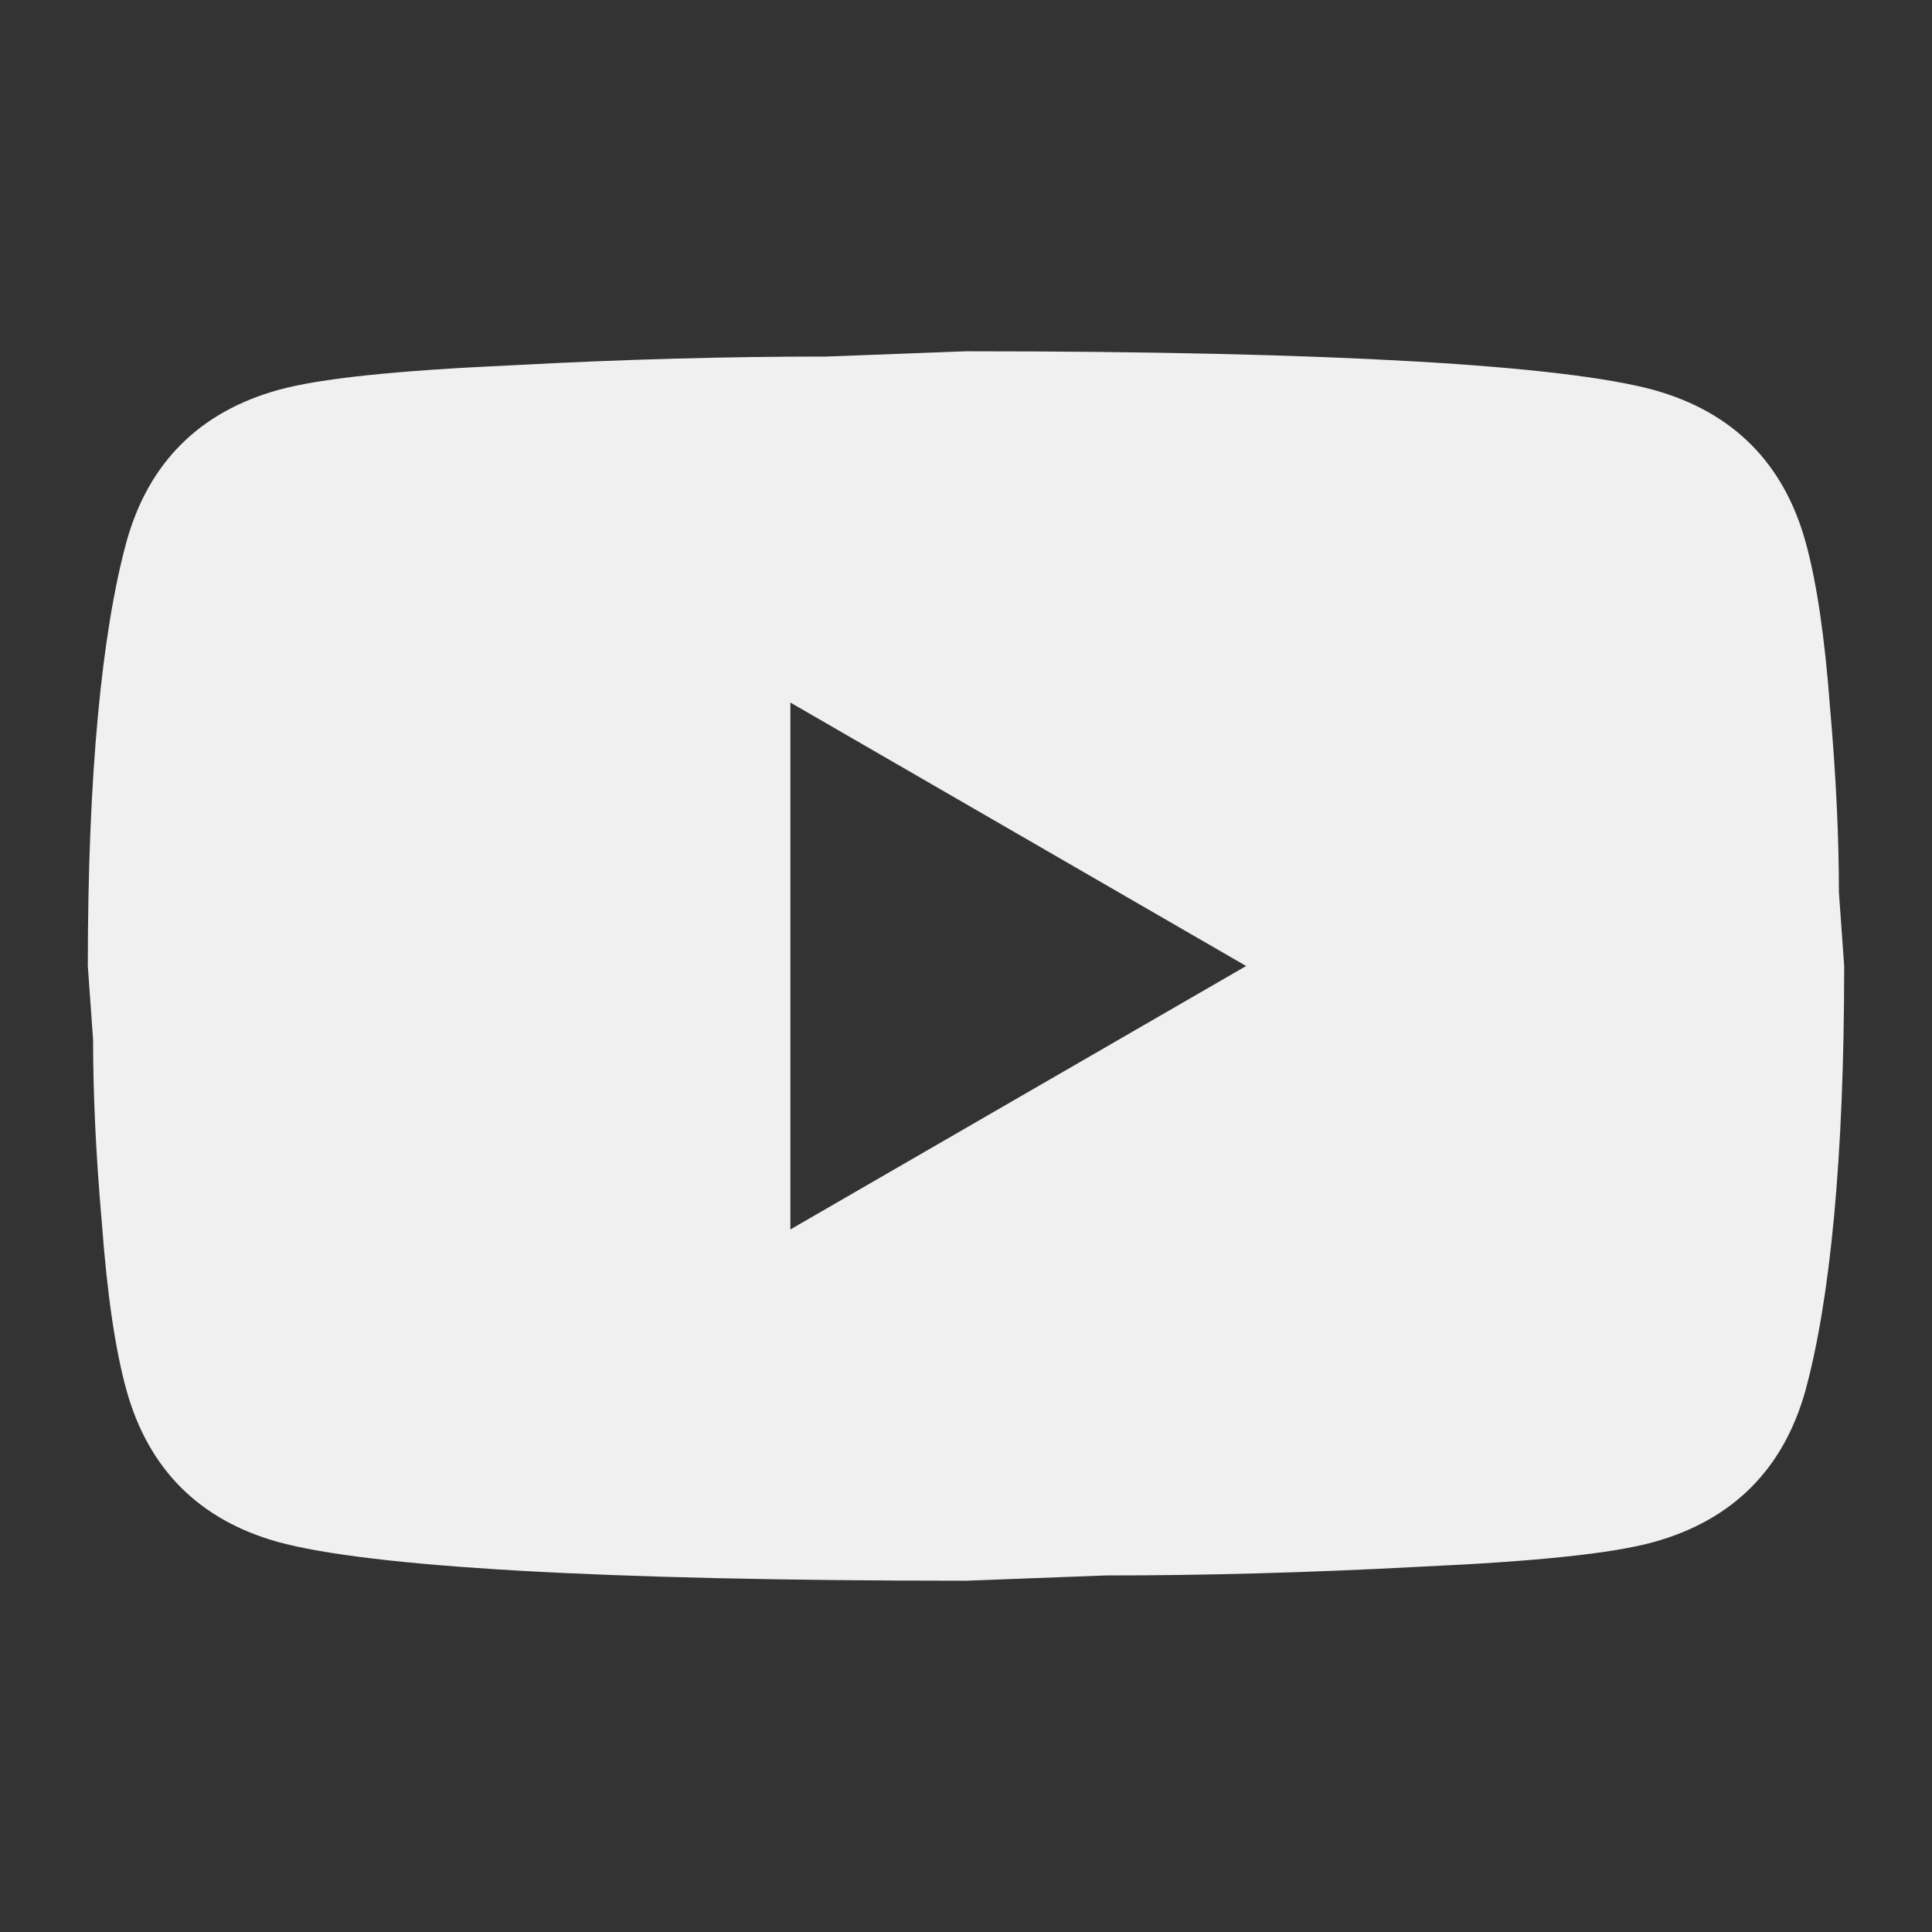
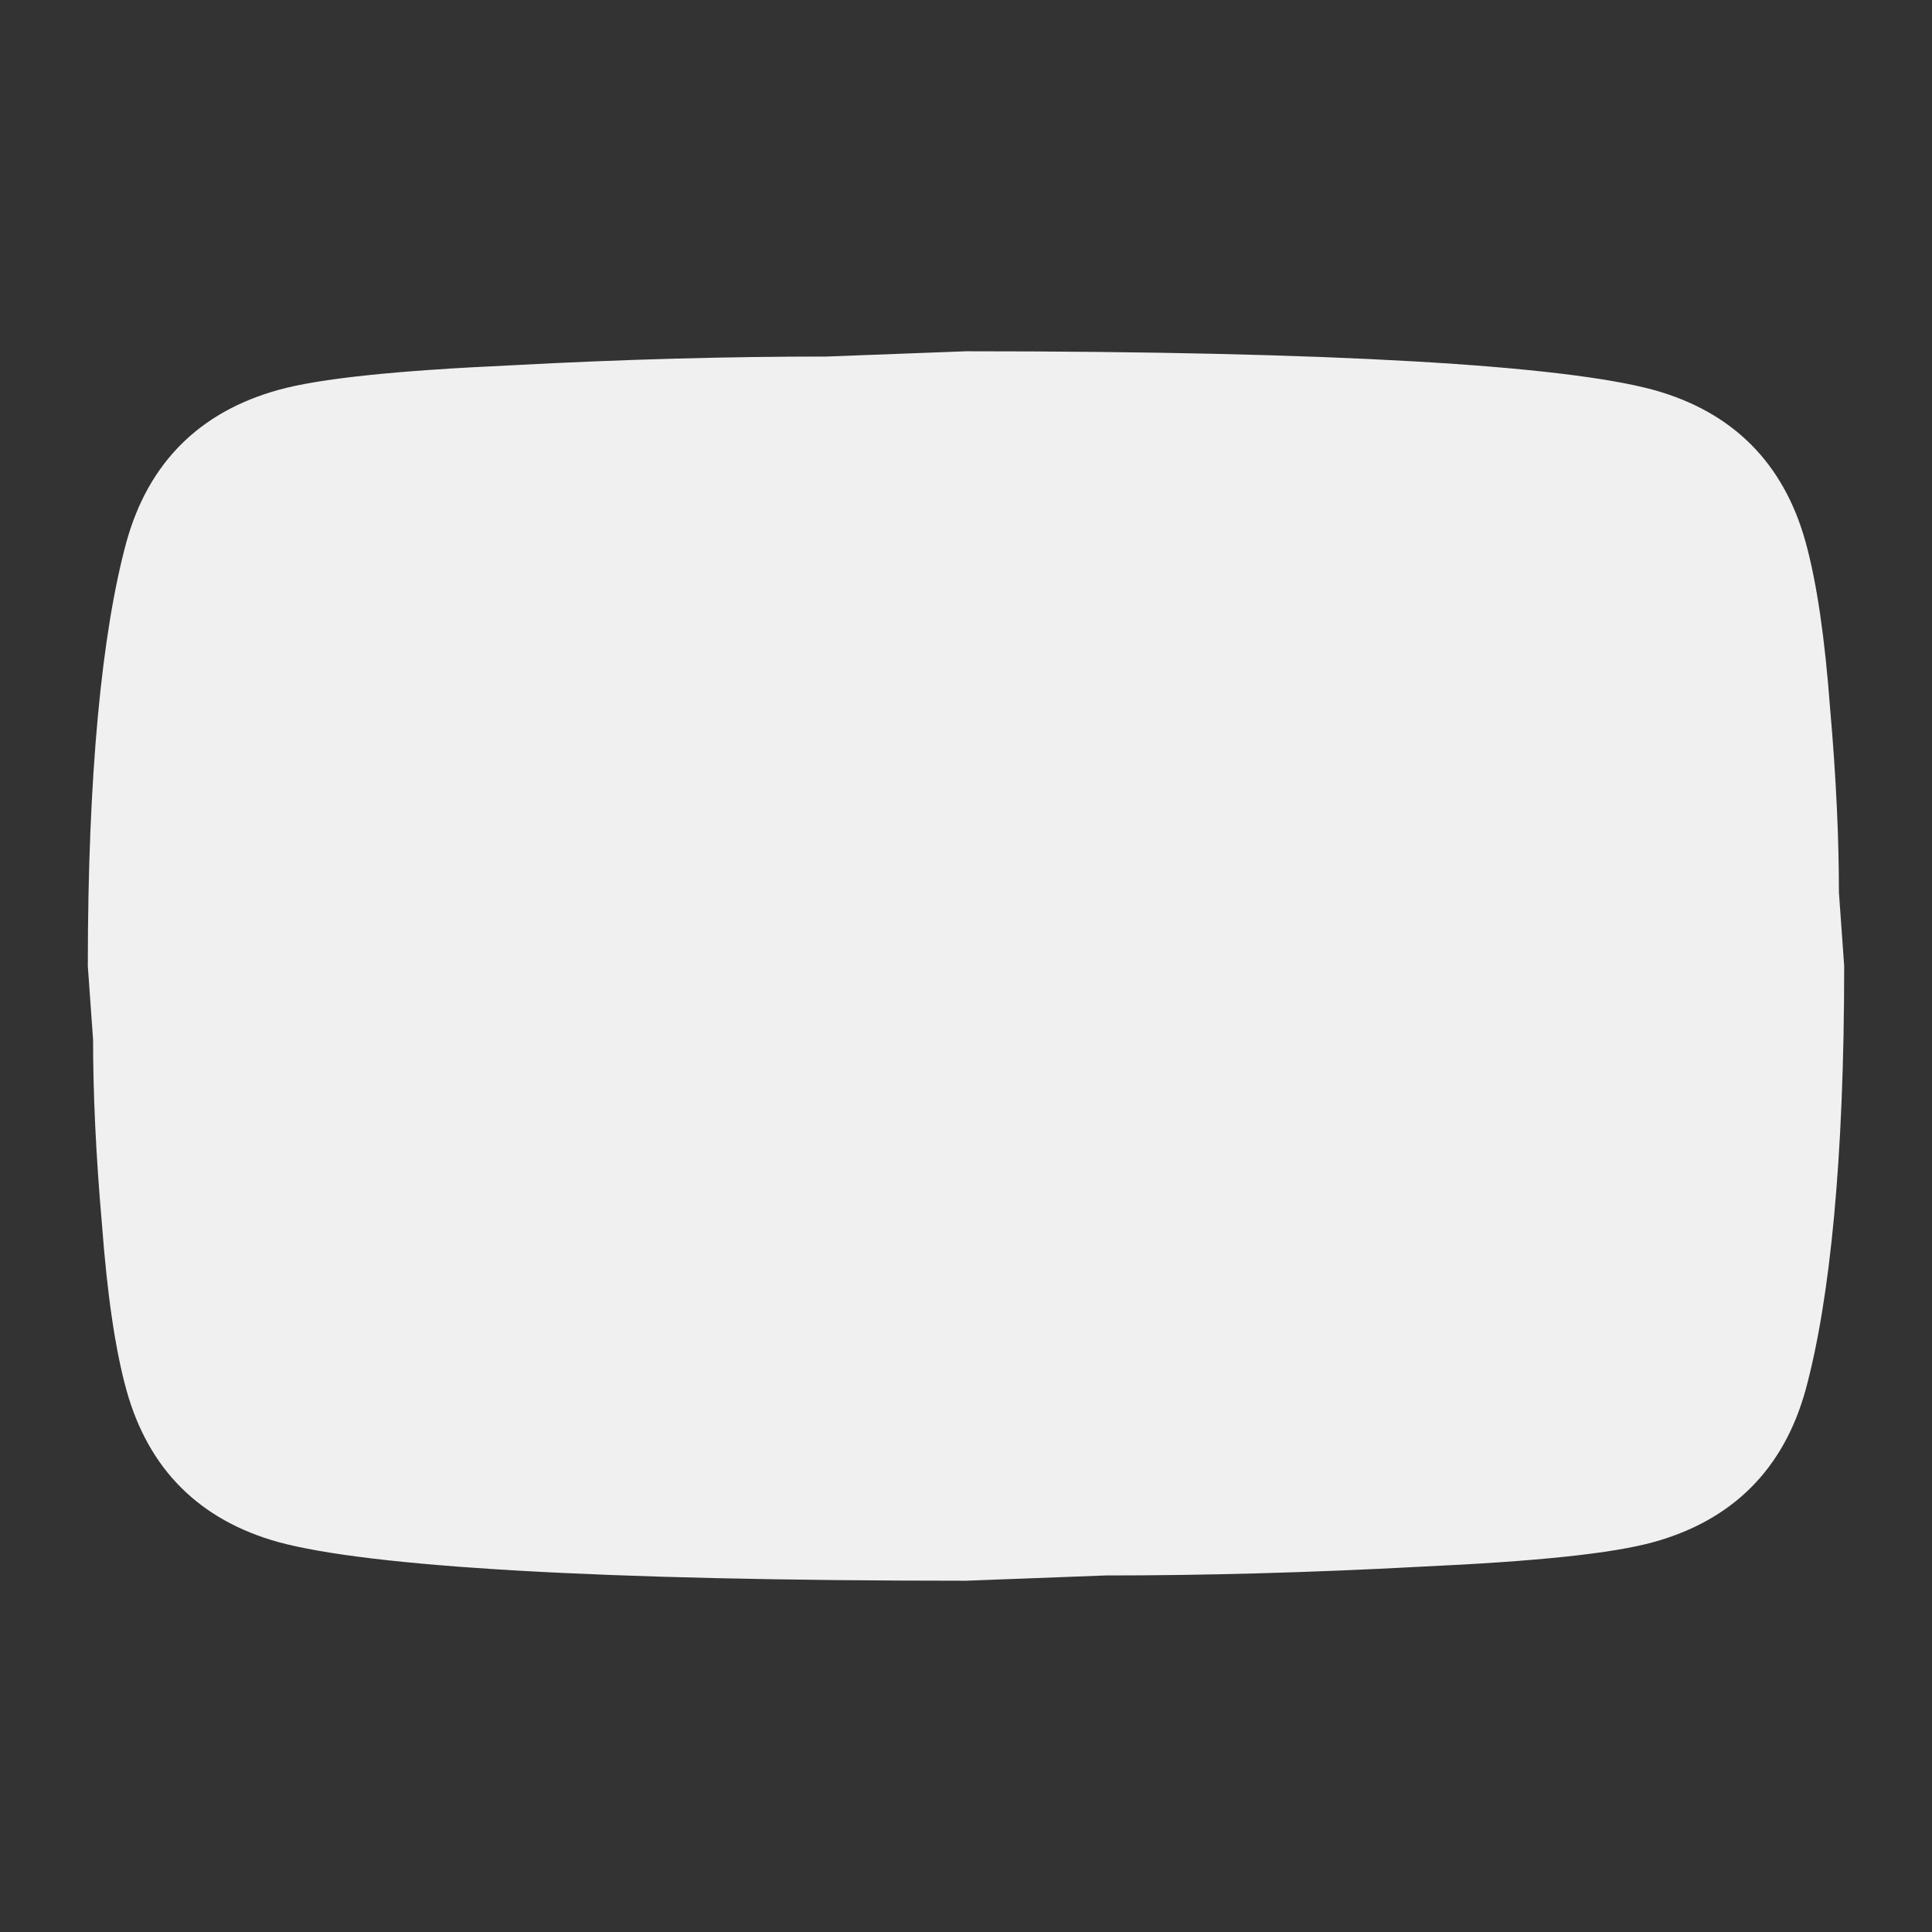
<svg xmlns="http://www.w3.org/2000/svg" width="22" height="22" viewBox="0 0 22 22" fill="none">
  <rect x="0" y="0" width="22" height="22" fill="#333333" stroke="none" />
-   <path d="M9 14L14.19 11L9 8V14ZM20.56 6.17C20.69 6.64 20.78 7.27 20.84 8.07C20.91 8.87 20.94 9.56 20.94 10.16L21 11C21 13.19 20.84 14.8 20.56 15.83C20.31 16.73 19.73 17.31 18.83 17.56C18.36 17.69 17.5 17.78 16.18 17.84C14.88 17.91 13.69 17.94 12.59 17.94L11 18C6.81 18 4.2 17.84 3.17 17.56C2.27 17.31 1.69 16.73 1.44 15.83C1.31 15.36 1.22 14.73 1.16 13.93C1.09 13.13 1.06 12.44 1.06 11.84L1 11C1 8.81 1.16 7.2 1.44 6.17C1.69 5.27 2.27 4.69 3.17 4.44C3.64 4.31 4.5 4.22 5.82 4.16C7.12 4.09 8.31 4.06 9.41 4.06L11 4C15.19 4 17.8 4.16 18.83 4.44C19.73 4.69 20.31 5.27 20.56 6.17Z" fill="#F0F0F0" />
+   <path d="M9 14L14.19 11V14ZM20.56 6.17C20.69 6.64 20.78 7.27 20.84 8.07C20.91 8.87 20.94 9.56 20.94 10.16L21 11C21 13.19 20.84 14.8 20.56 15.83C20.31 16.73 19.73 17.31 18.83 17.56C18.36 17.69 17.5 17.78 16.18 17.84C14.88 17.91 13.69 17.94 12.59 17.94L11 18C6.81 18 4.2 17.84 3.17 17.56C2.27 17.31 1.69 16.73 1.44 15.83C1.31 15.36 1.22 14.73 1.16 13.93C1.09 13.13 1.06 12.44 1.06 11.84L1 11C1 8.81 1.16 7.2 1.44 6.17C1.69 5.27 2.27 4.69 3.17 4.44C3.64 4.31 4.5 4.22 5.82 4.16C7.12 4.09 8.31 4.06 9.41 4.06L11 4C15.19 4 17.8 4.16 18.83 4.44C19.73 4.69 20.31 5.27 20.56 6.17Z" fill="#F0F0F0" />
</svg>